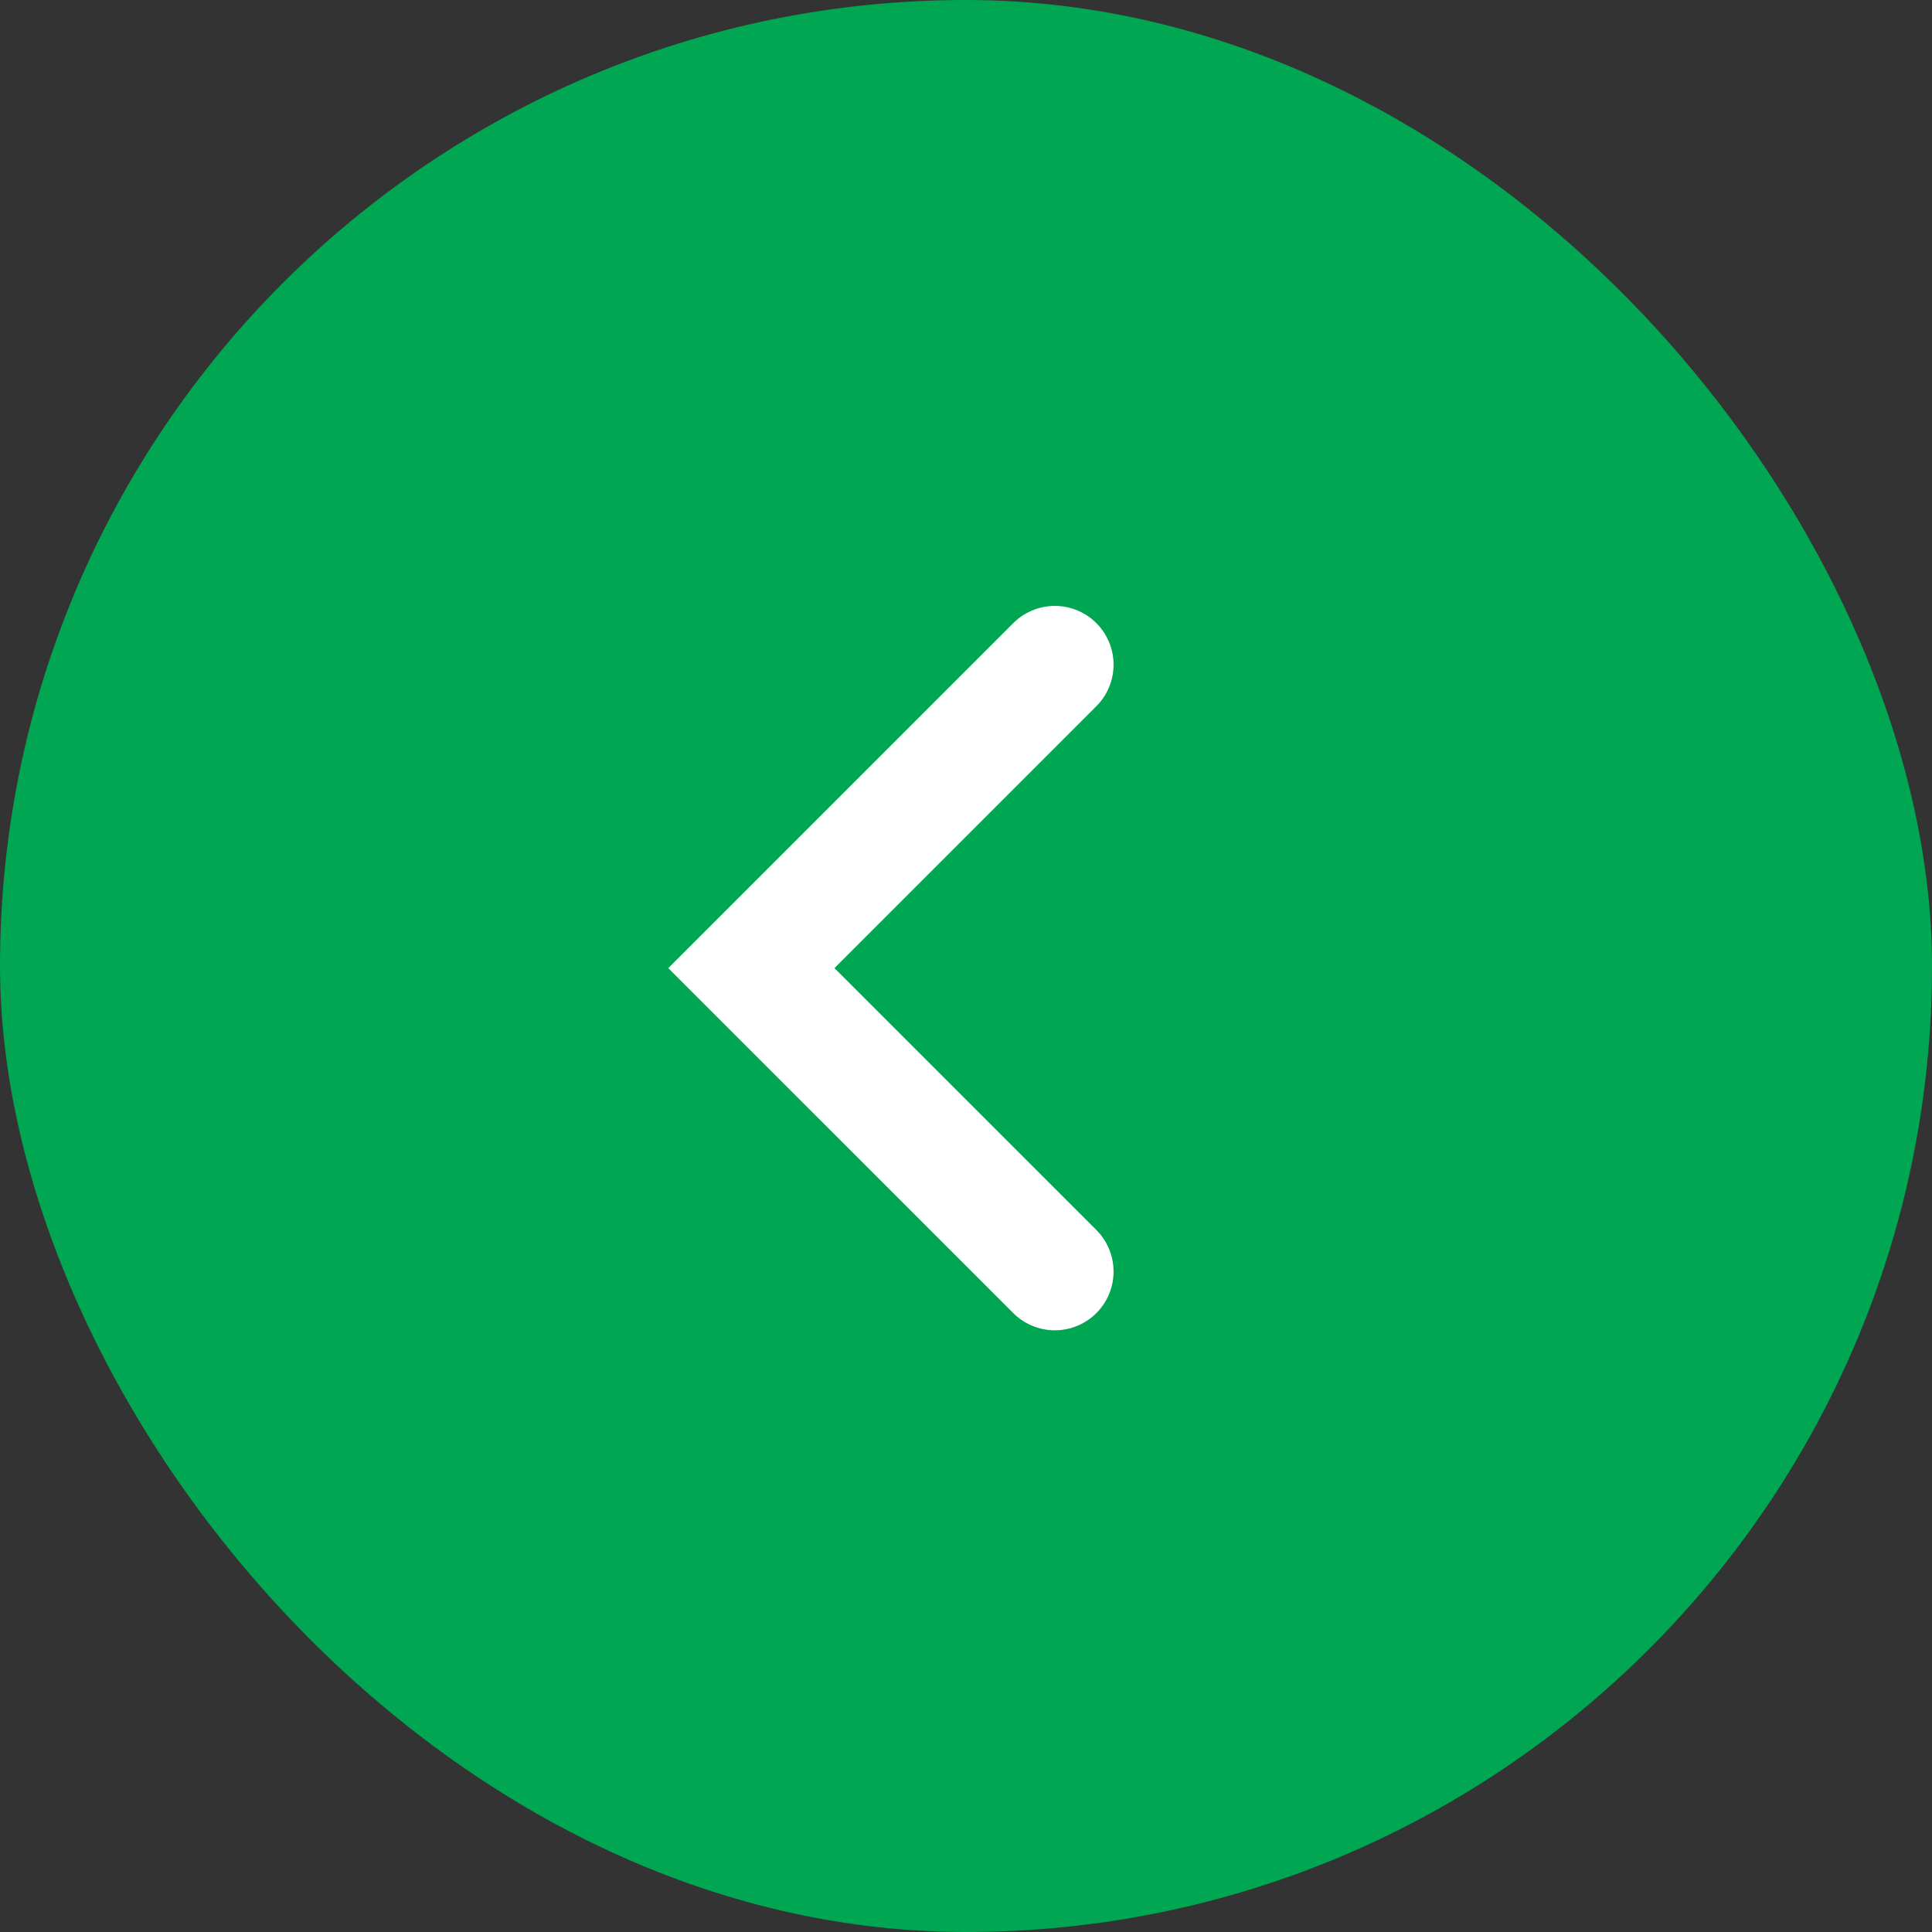
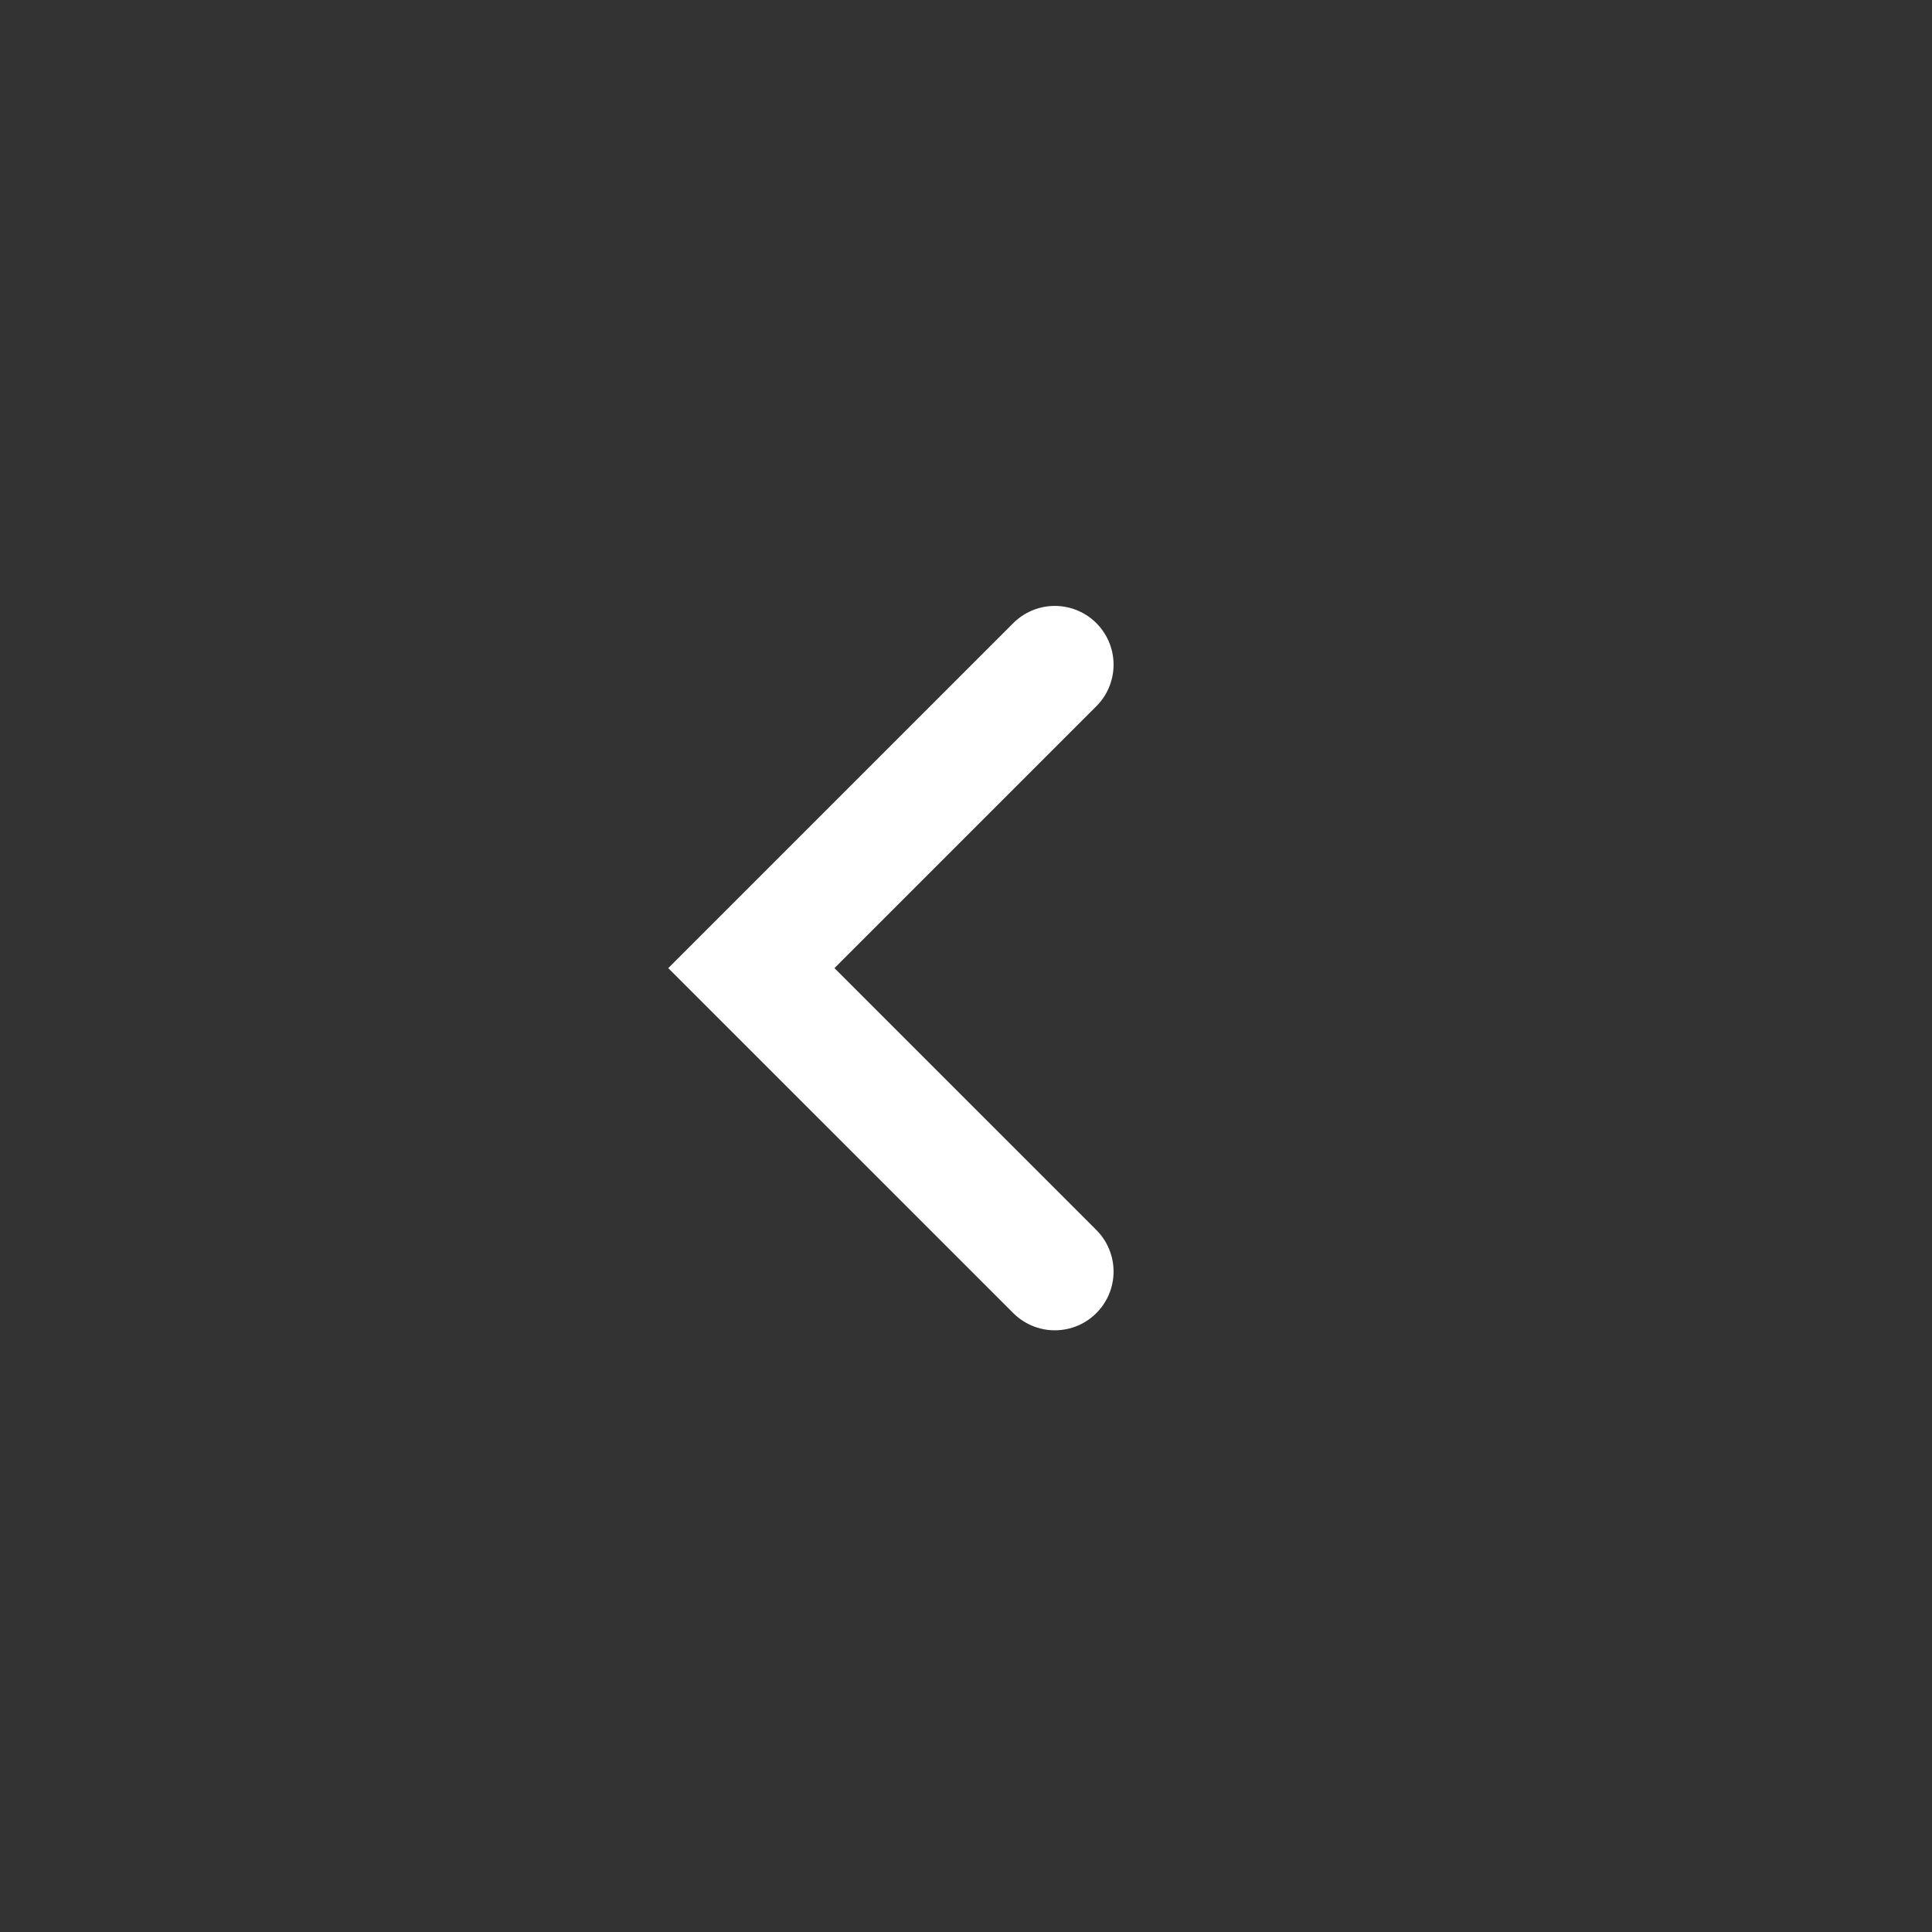
<svg xmlns="http://www.w3.org/2000/svg" width="93" height="93" viewBox="0 0 93 93" fill="none">
  <rect x="0" y="0" width="93" height="93" fill="#333333" stroke="none" />
-   <rect width="93" height="93" rx="46.5" fill="#00A651" />
  <path d="M50.775 31.995L36.168 46.602L50.775 61.208" stroke="white" stroke-width="5.657" stroke-linecap="round" />
</svg>